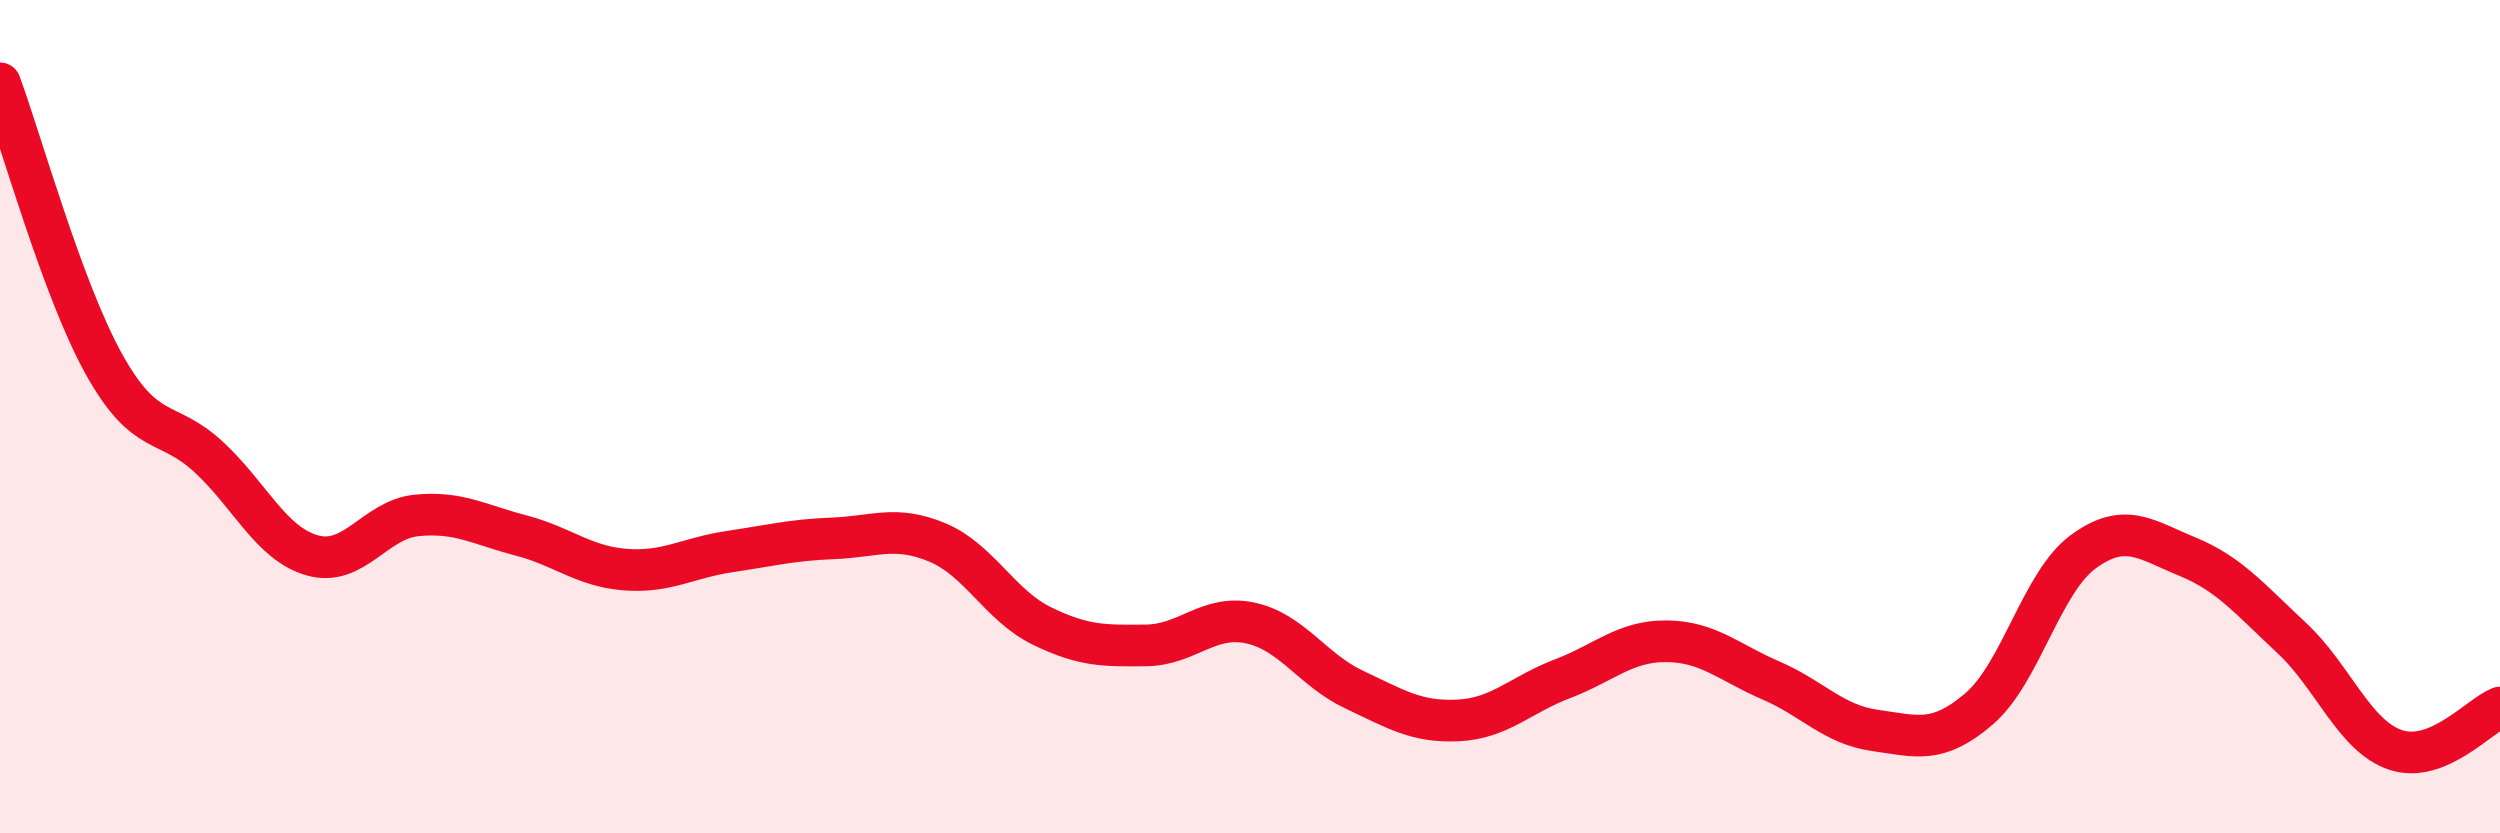
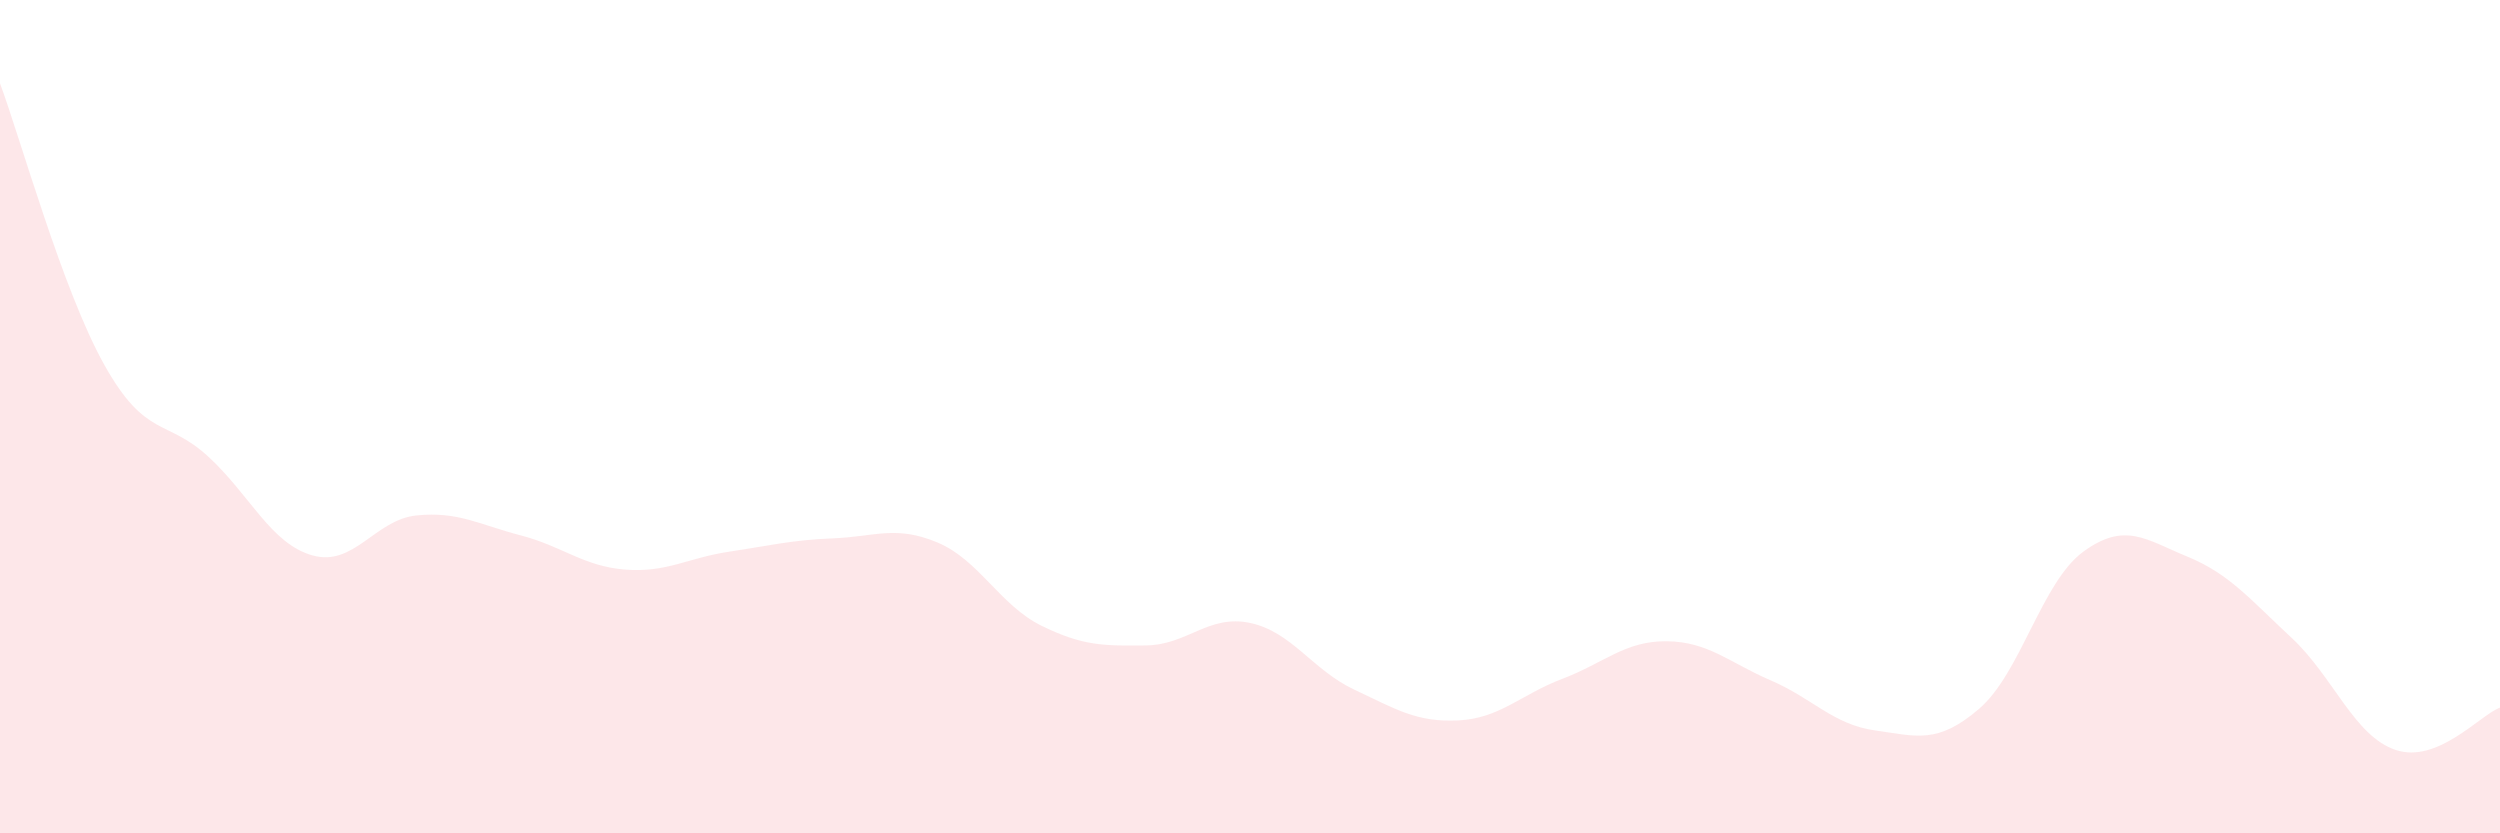
<svg xmlns="http://www.w3.org/2000/svg" width="60" height="20" viewBox="0 0 60 20">
  <path d="M 0,2 C 0.5,3.35 1.5,6.96 2.5,8.75 C 3.5,10.54 4,10.04 5,10.96 C 6,11.88 6.5,13.05 7.5,13.33 C 8.5,13.61 9,12.47 10,12.37 C 11,12.27 11.5,12.59 12.5,12.85 C 13.5,13.11 14,13.59 15,13.67 C 16,13.75 16.5,13.39 17.5,13.24 C 18.5,13.09 19,12.96 20,12.92 C 21,12.88 21.5,12.6 22.5,13.02 C 23.5,13.44 24,14.53 25,15.02 C 26,15.51 26.5,15.5 27.5,15.49 C 28.5,15.48 29,14.74 30,14.95 C 31,15.16 31.5,16.08 32.5,16.55 C 33.5,17.02 34,17.34 35,17.29 C 36,17.24 36.5,16.67 37.5,16.29 C 38.5,15.91 39,15.38 40,15.39 C 41,15.4 41.5,15.9 42.5,16.33 C 43.5,16.76 44,17.39 45,17.53 C 46,17.67 46.5,17.87 47.5,17.01 C 48.5,16.15 49,13.97 50,13.24 C 51,12.51 51.5,12.95 52.5,13.36 C 53.5,13.77 54,14.38 55,15.31 C 56,16.24 56.5,17.67 57.5,18 C 58.5,18.33 59.5,17.18 60,16.98L60 20L0 20Z" fill="#EB0A25" opacity="0.1" stroke-linecap="round" stroke-linejoin="round" />
-   <path d="M 0,2 C 0.5,3.35 1.5,6.96 2.5,8.75 C 3.5,10.54 4,10.04 5,10.96 C 6,11.88 6.5,13.05 7.5,13.33 C 8.5,13.61 9,12.47 10,12.37 C 11,12.27 11.5,12.59 12.5,12.85 C 13.5,13.11 14,13.59 15,13.67 C 16,13.75 16.5,13.39 17.5,13.24 C 18.5,13.09 19,12.96 20,12.92 C 21,12.88 21.5,12.6 22.5,13.02 C 23.5,13.44 24,14.53 25,15.02 C 26,15.51 26.5,15.5 27.5,15.49 C 28.5,15.48 29,14.74 30,14.95 C 31,15.16 31.5,16.08 32.5,16.55 C 33.5,17.02 34,17.34 35,17.29 C 36,17.24 36.5,16.67 37.5,16.29 C 38.5,15.91 39,15.38 40,15.39 C 41,15.4 41.5,15.9 42.5,16.33 C 43.5,16.76 44,17.39 45,17.53 C 46,17.67 46.5,17.87 47.5,17.01 C 48.5,16.15 49,13.97 50,13.24 C 51,12.51 51.5,12.95 52.5,13.36 C 53.5,13.77 54,14.38 55,15.31 C 56,16.24 56.5,17.67 57.5,18 C 58.5,18.33 59.5,17.18 60,16.98" stroke="#EB0A25" stroke-width="1" fill="none" stroke-linecap="round" stroke-linejoin="round" />
</svg>